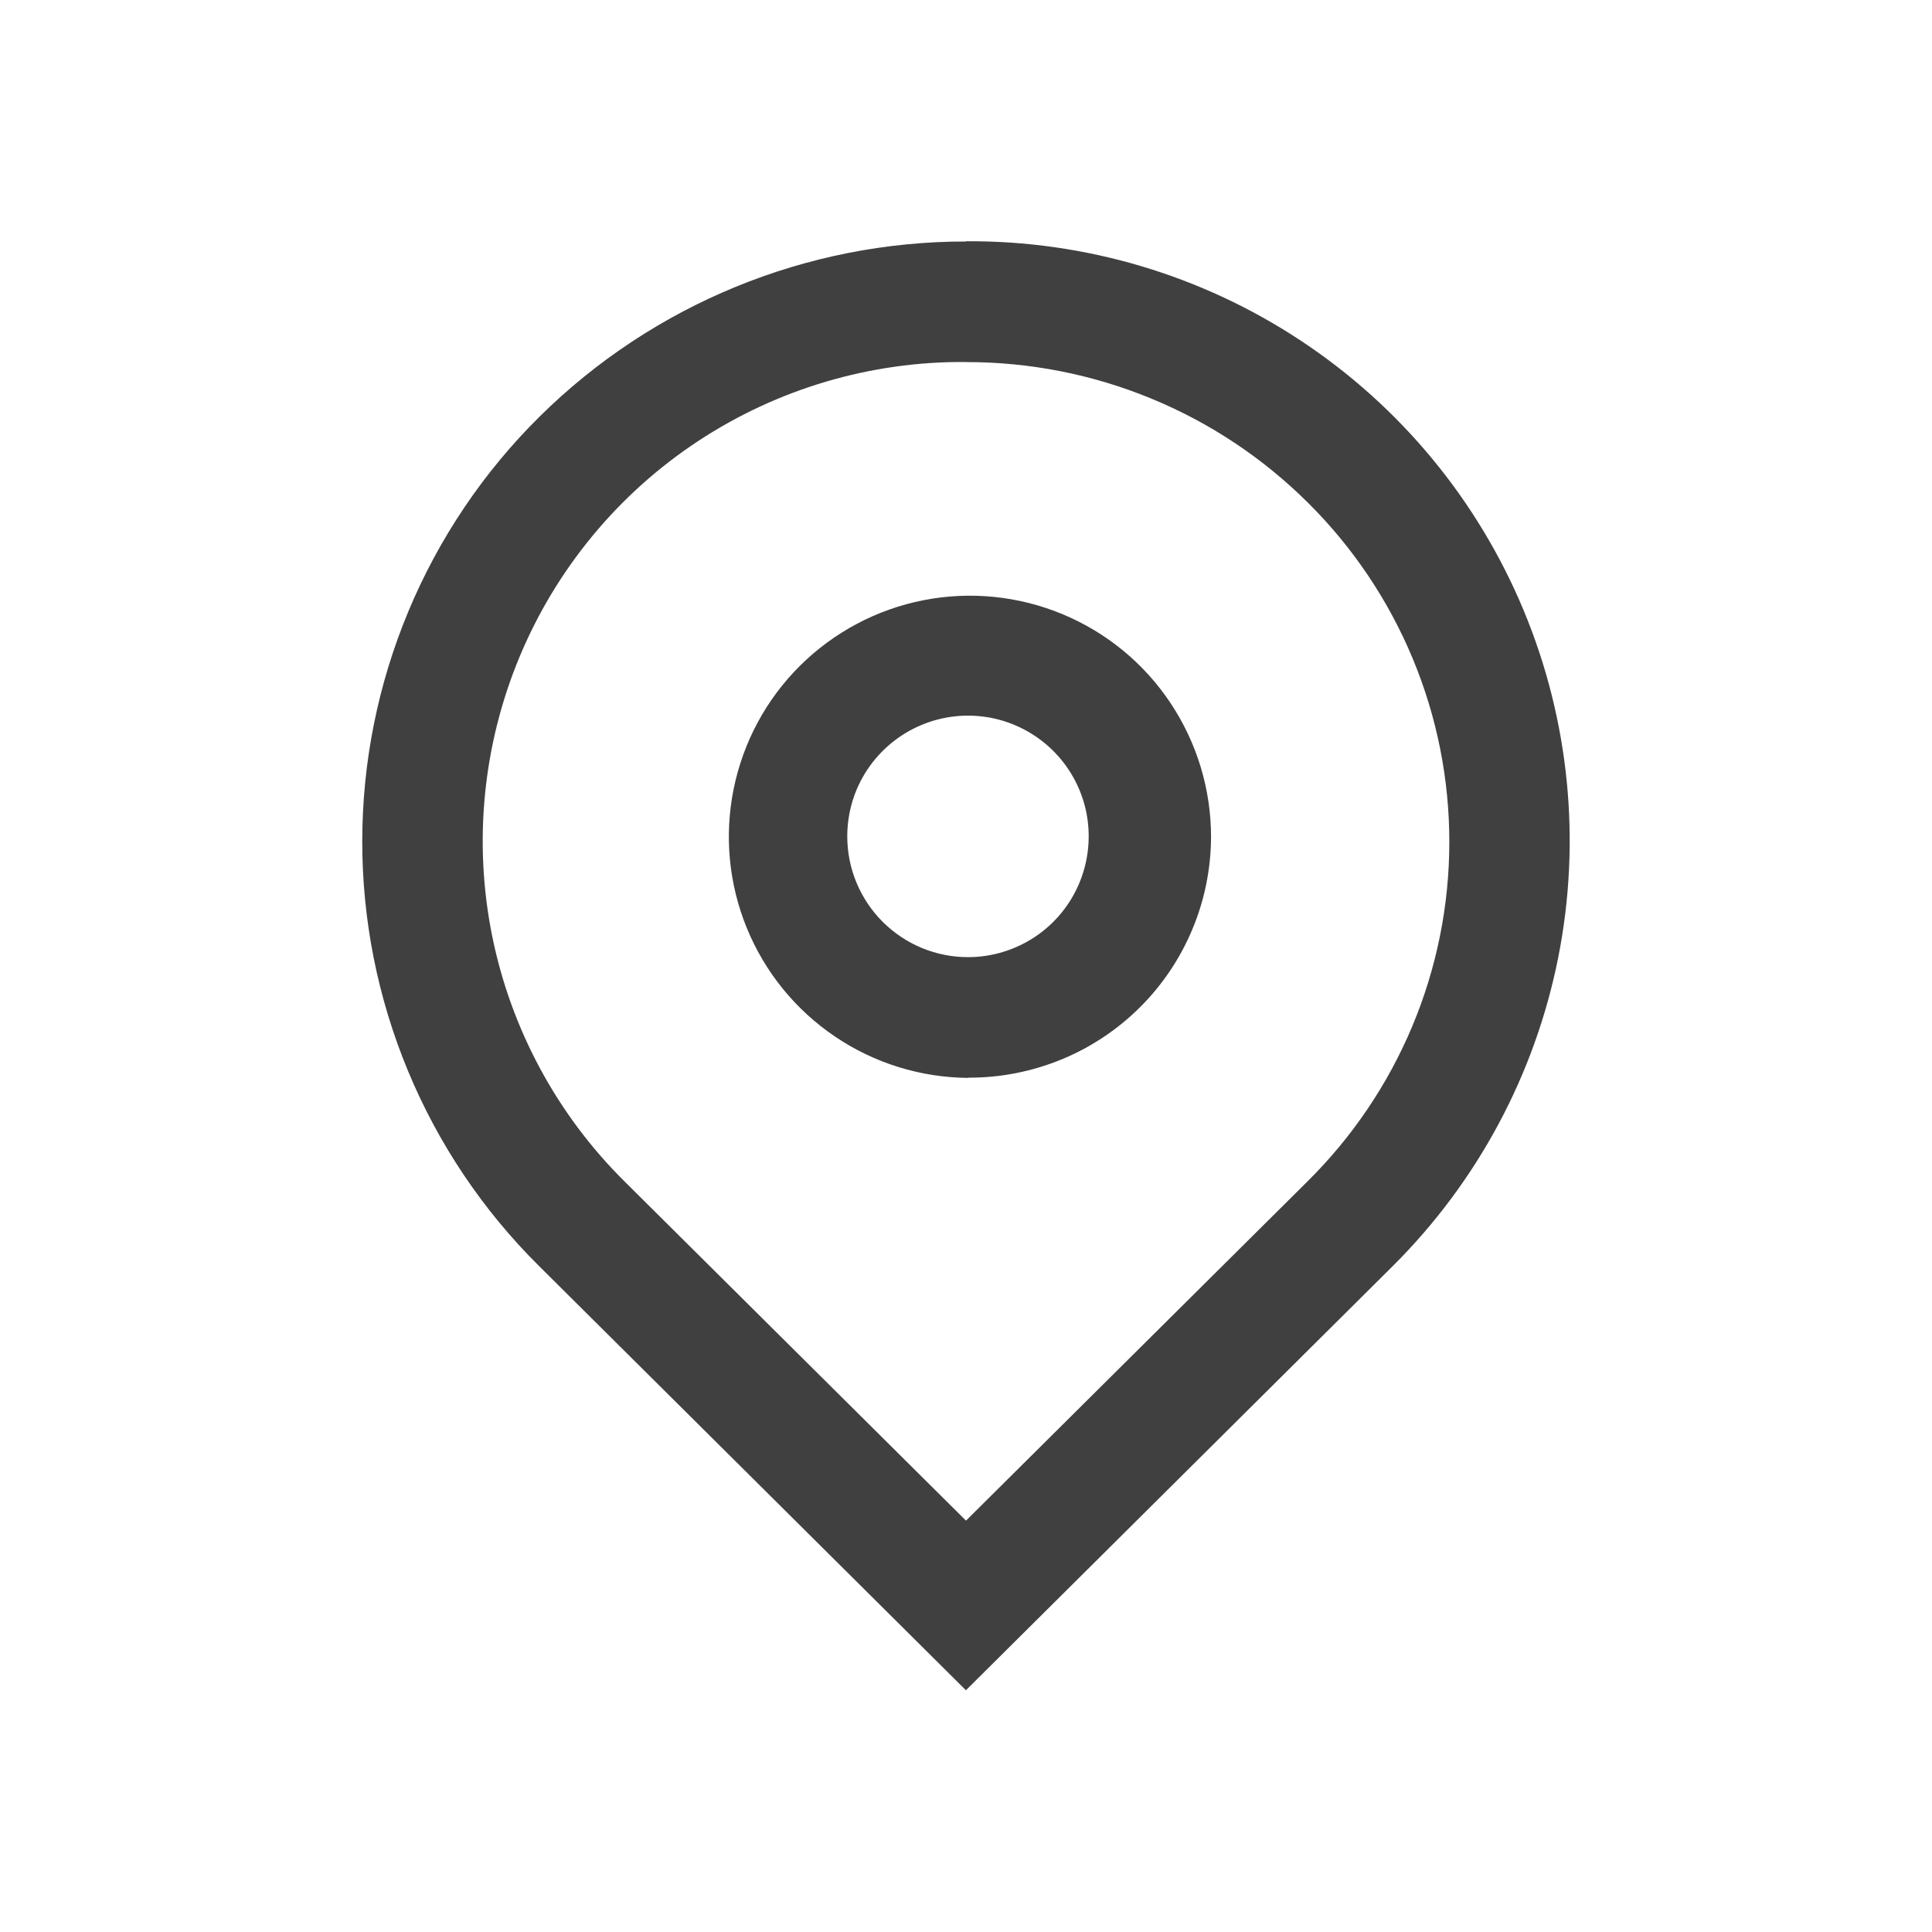
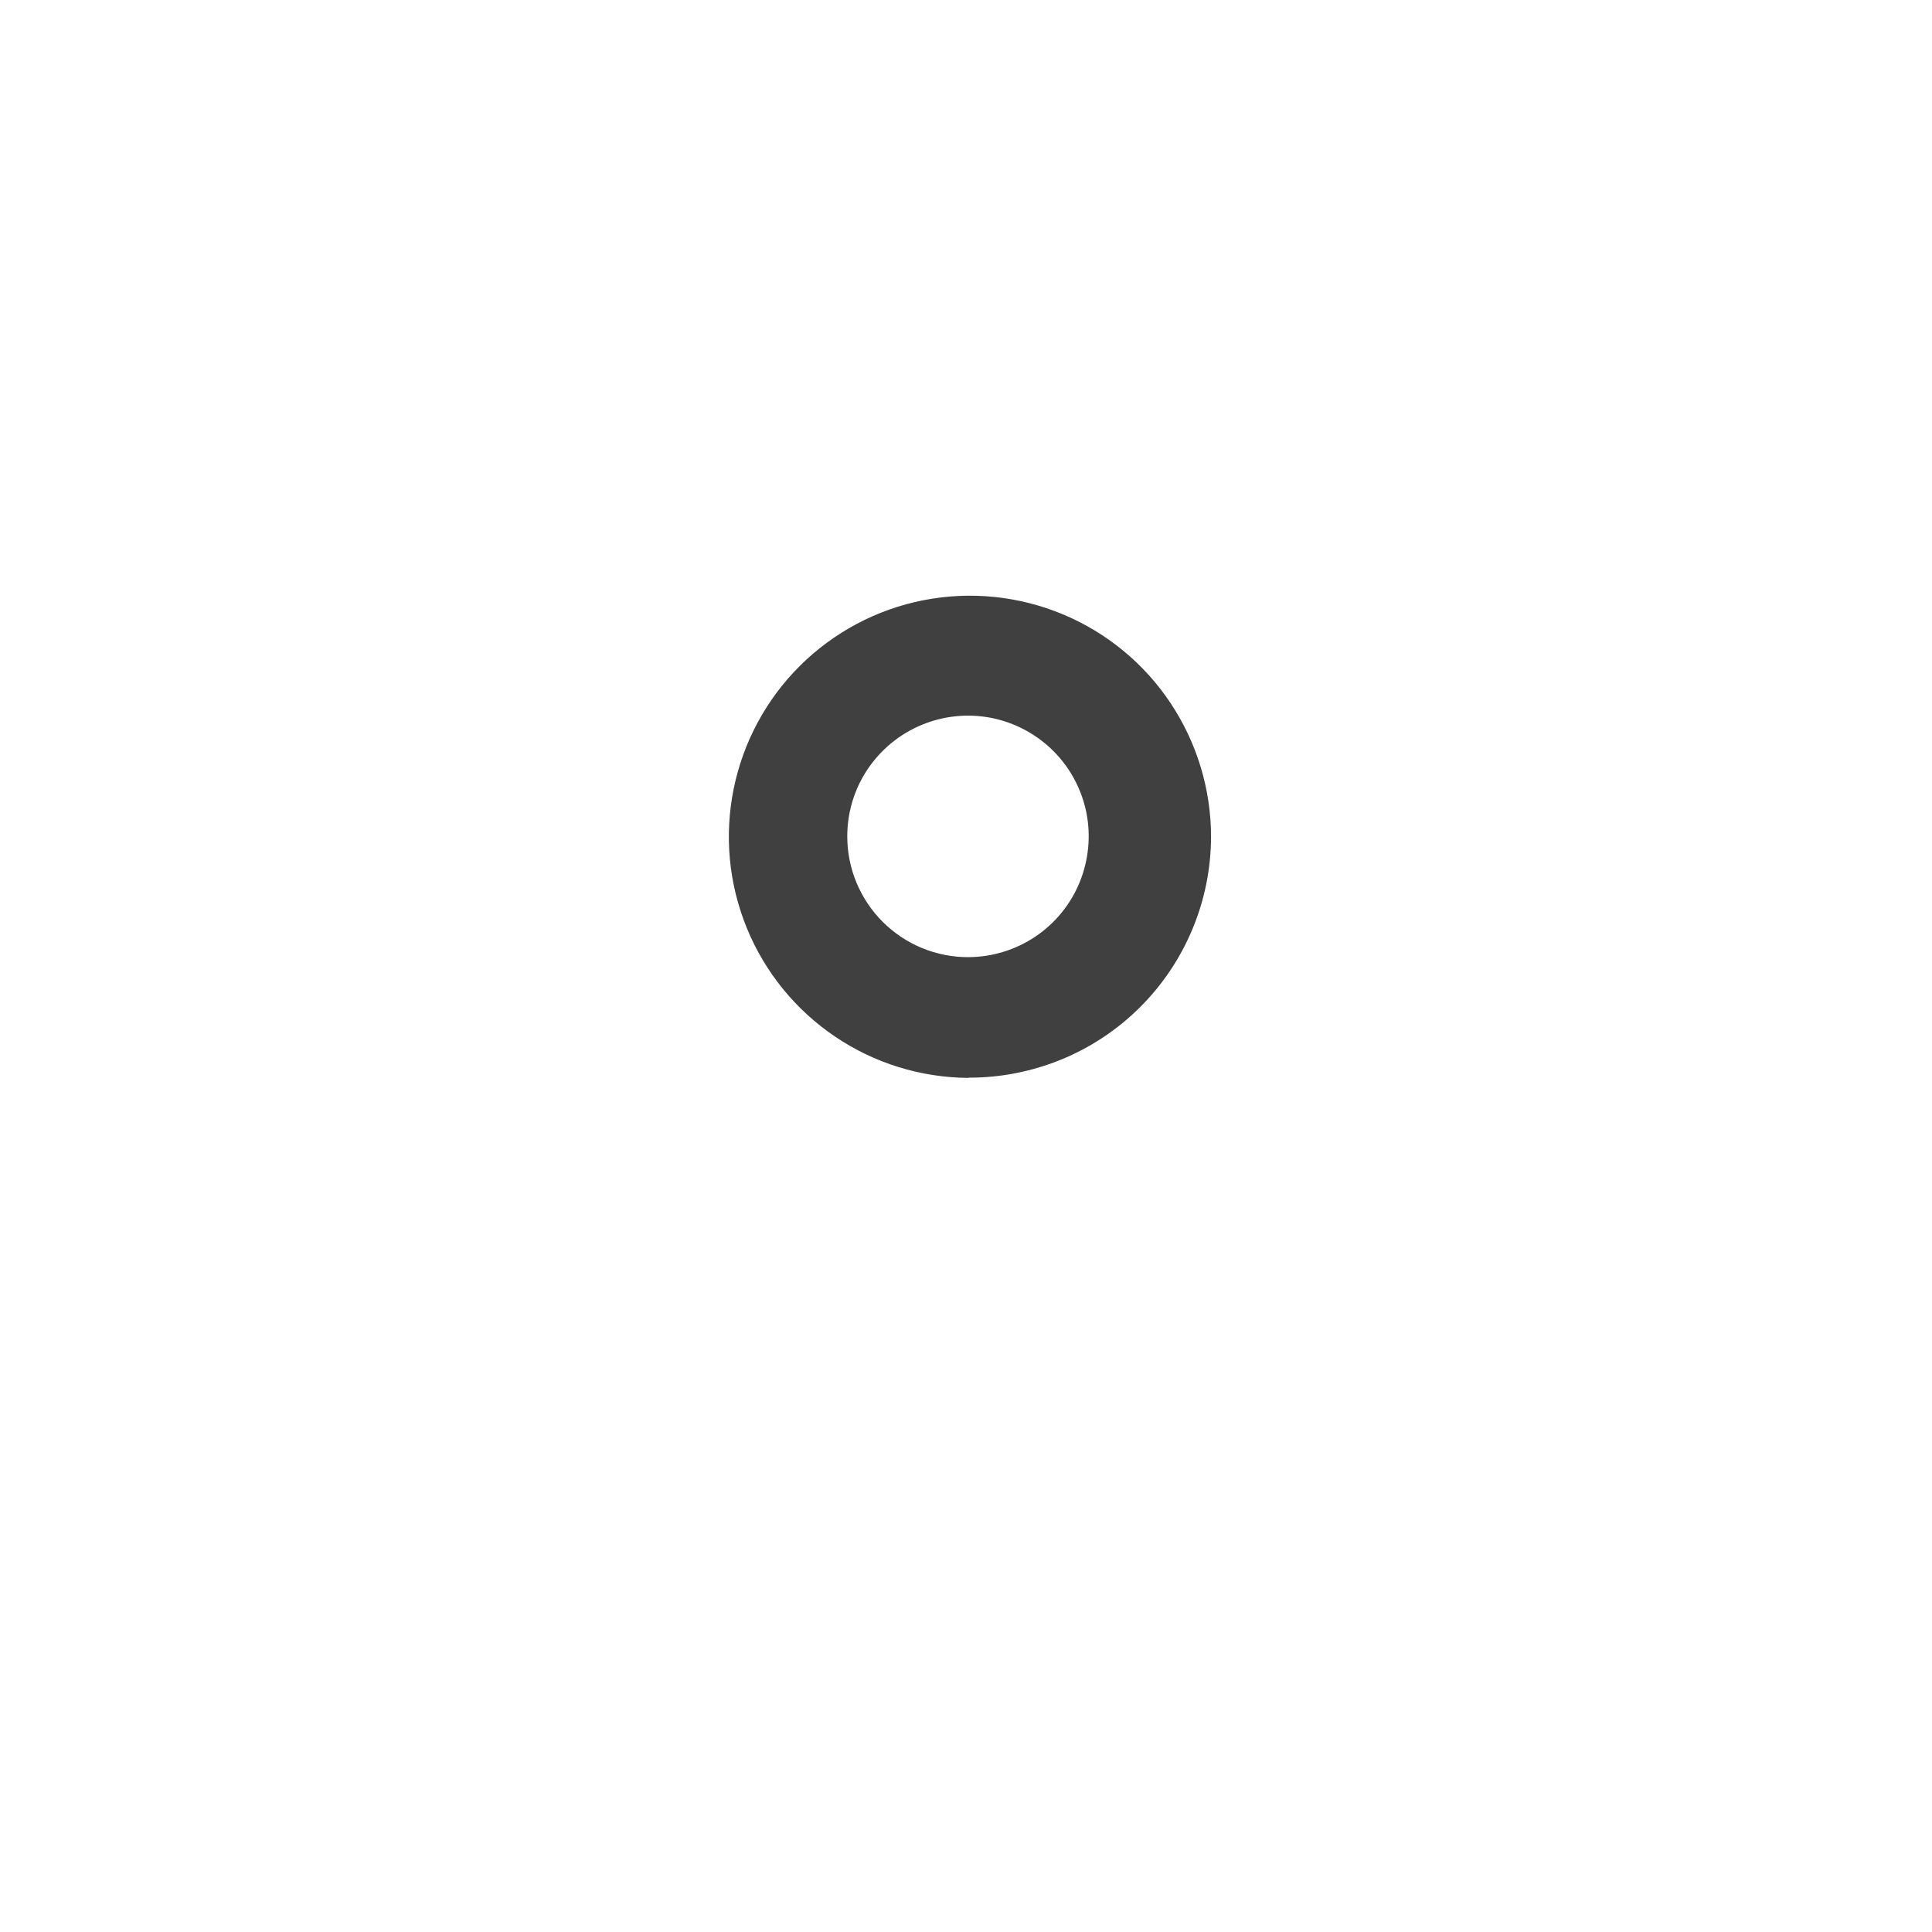
<svg xmlns="http://www.w3.org/2000/svg" fill="none" height="24" viewBox="0 0 24 24" width="24">
  <g clip-rule="evenodd" fill="#404040" fill-rule="evenodd">
-     <path d="m12 4.497c-1.184-.01-2.344.333-3.332.985-.988.652-1.759 1.585-2.214 2.678-.455 1.093-.574 2.297-.342 3.458.233 1.161.806 2.226 1.647 3.059l4.241 4.213 4.241-4.213c.557-.551 1-1.206 1.303-1.929s.459-1.498.46-2.282c.001-.784-.153-1.56-.454-2.283-.301-.724-.742-1.381-1.297-1.933-.559-.557-1.222-.999-1.952-1.299-.73-.301-1.512-.454-2.301-.453zm0-1.5c1.479-.01 2.928.42 4.161 1.236 1.234.816 2.196 1.981 2.765 3.346.569 1.365.719 2.869.43 4.319-.289 1.451-1.003 2.782-2.051 3.826l-5.306 5.273-5.306-5.273c-.696-.691-1.248-1.513-1.624-2.419-.376-.905-.57-1.877-.569-2.857.001-.981.196-1.951.574-2.856s.931-1.726 1.628-2.416c1.41-1.395 3.314-2.177 5.297-2.176z" />
    <path d="m12.031 11.89c.296-.001.586-.091.832-.256.246-.166.437-.4.549-.675.112-.274.141-.576.083-.866-.059-.291-.202-.557-.412-.766-.21-.209-.477-.351-.768-.409-.291-.057-.592-.027-.866.087-.274.114-.507.306-.672.552s-.252.536-.252.833c-0.0.198.039.393.115.576.076.182.187.348.327.487.14.139.306.25.489.325s.379.113.576.112zm0 1.5c-.592-.004-1.169-.182-1.659-.514-.49-.331-.871-.8-1.095-1.348-.224-.548-.281-1.149-.163-1.729.118-.58.404-1.112.824-1.529.42-.417.953-.7 1.534-.814.581-.114 1.182-.053 1.728.174.546.227 1.013.611 1.341 1.104s.503 1.071.503 1.662c-.001.394-.08.785-.232 1.148-.152.364-.374.694-.654.972s-.612.498-.977.647-.756.226-1.15.224z" />
  </g>
</svg>